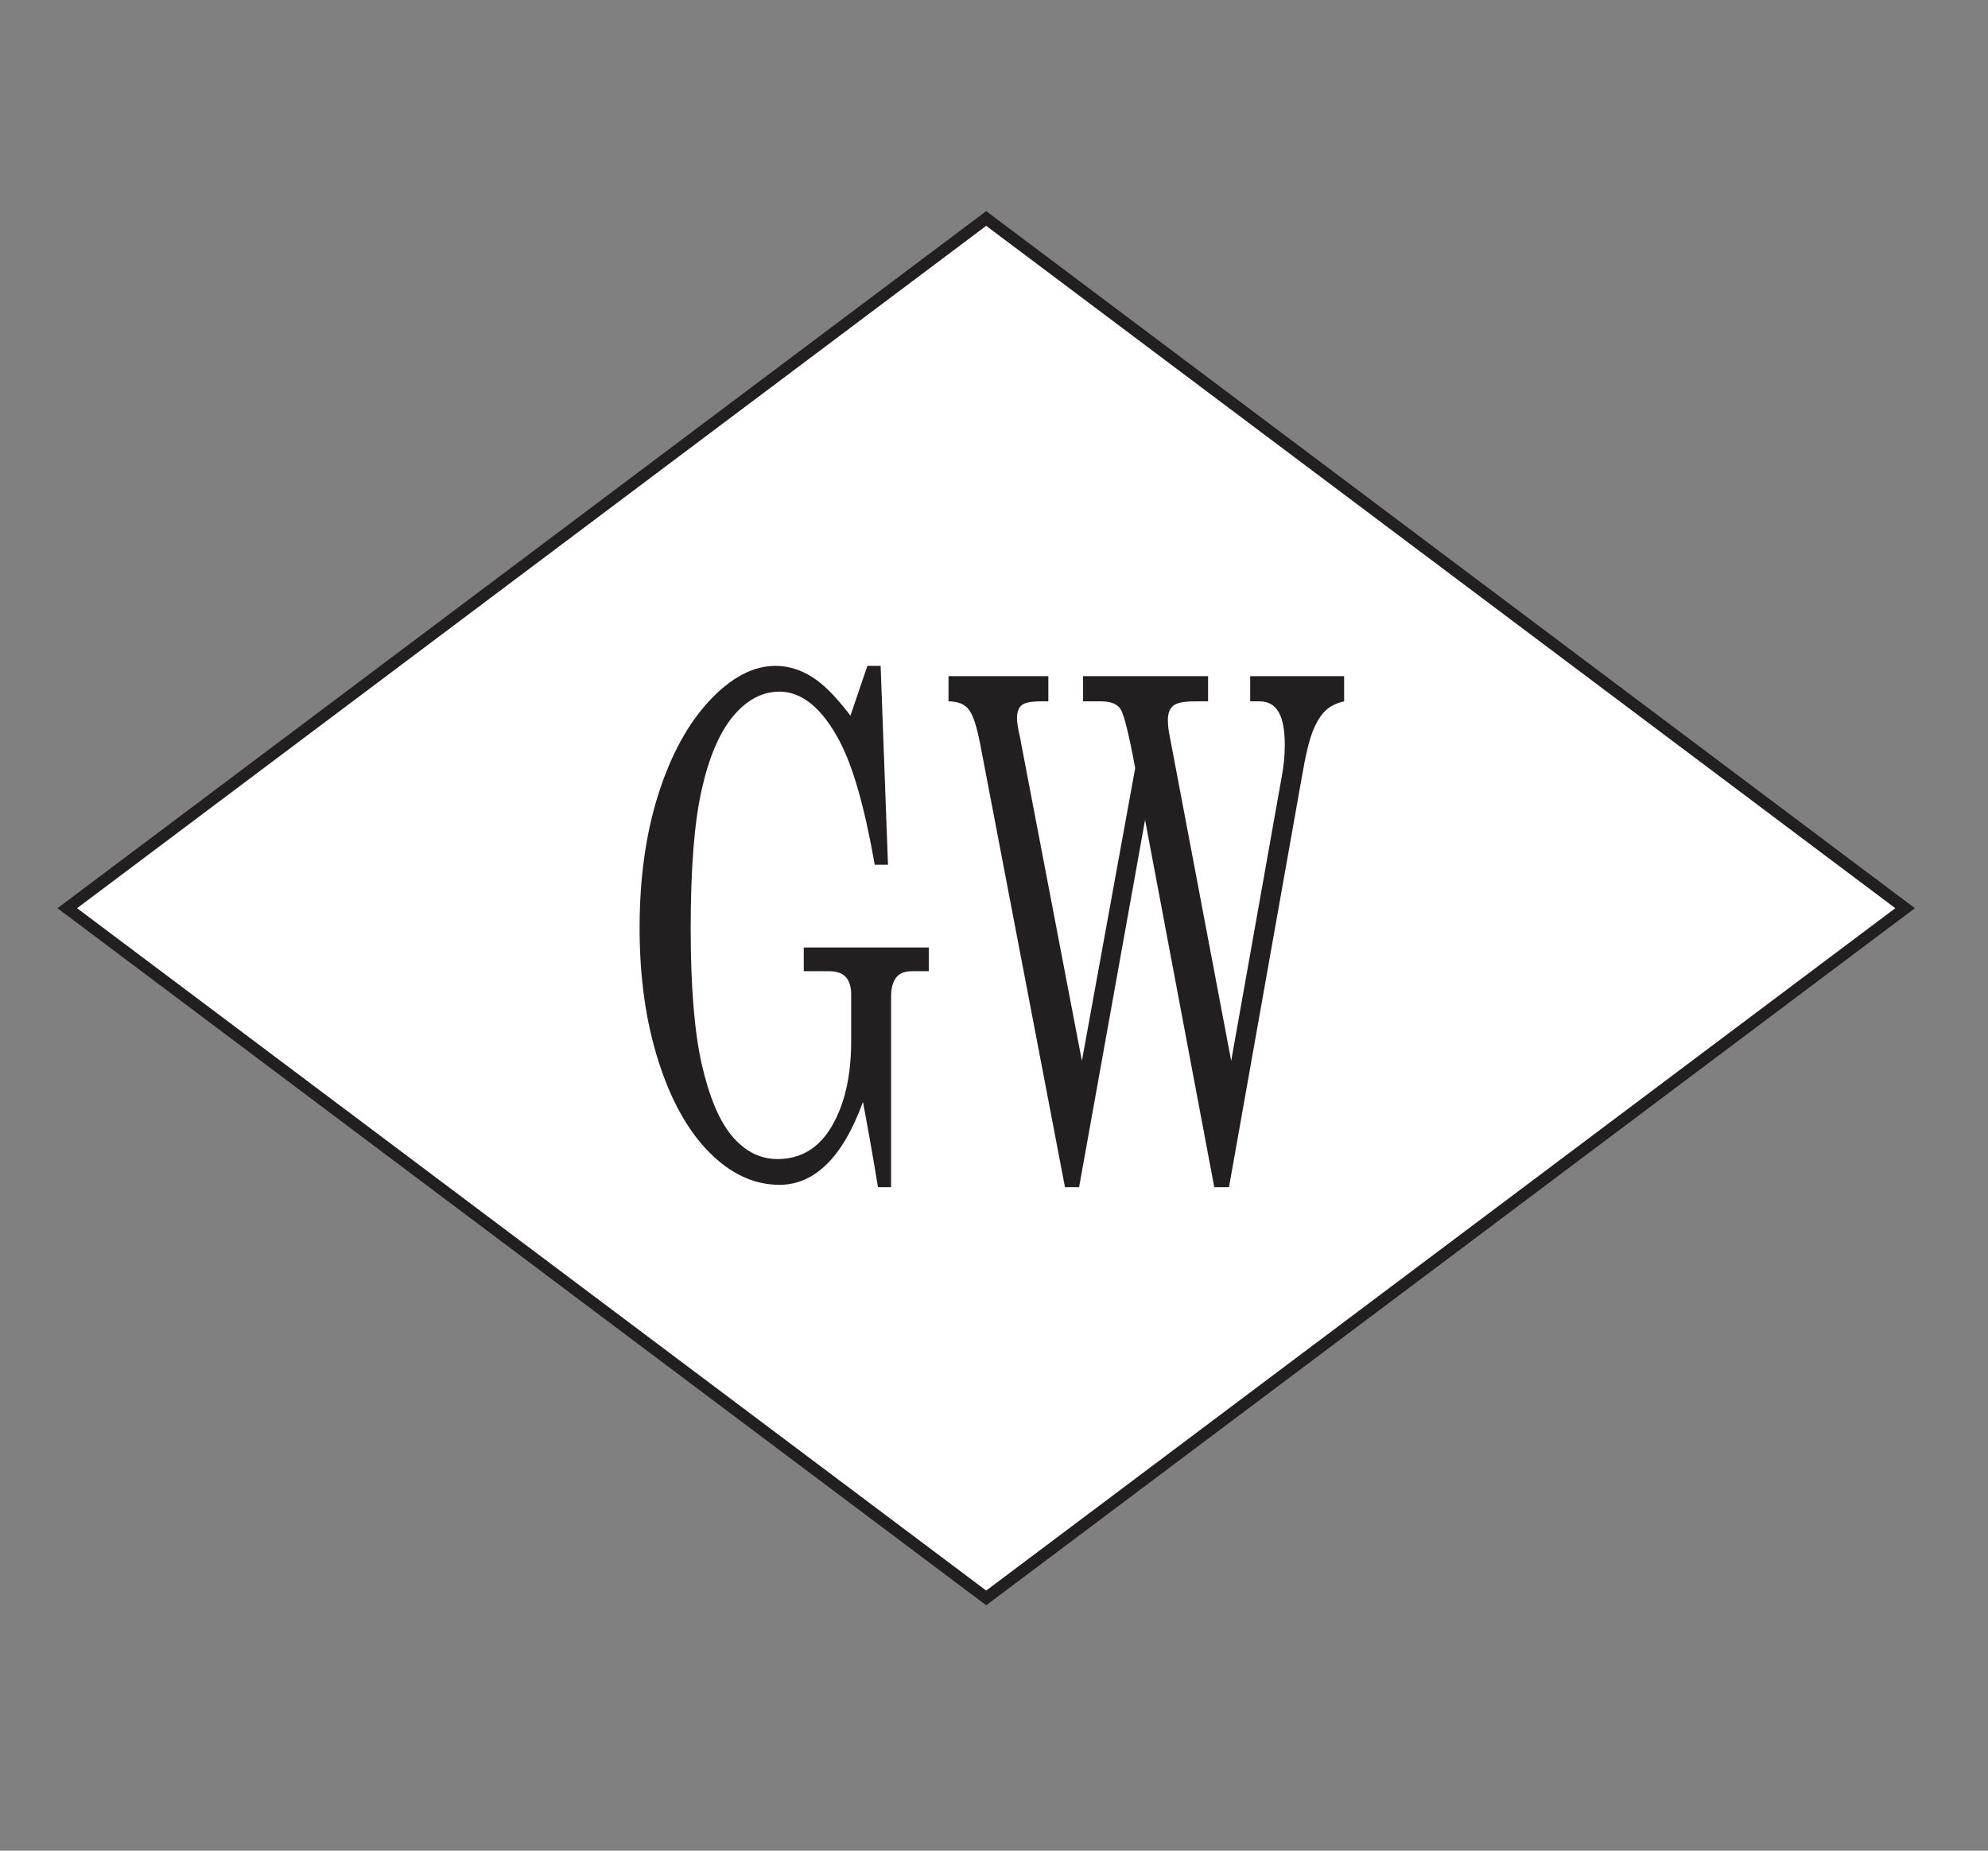
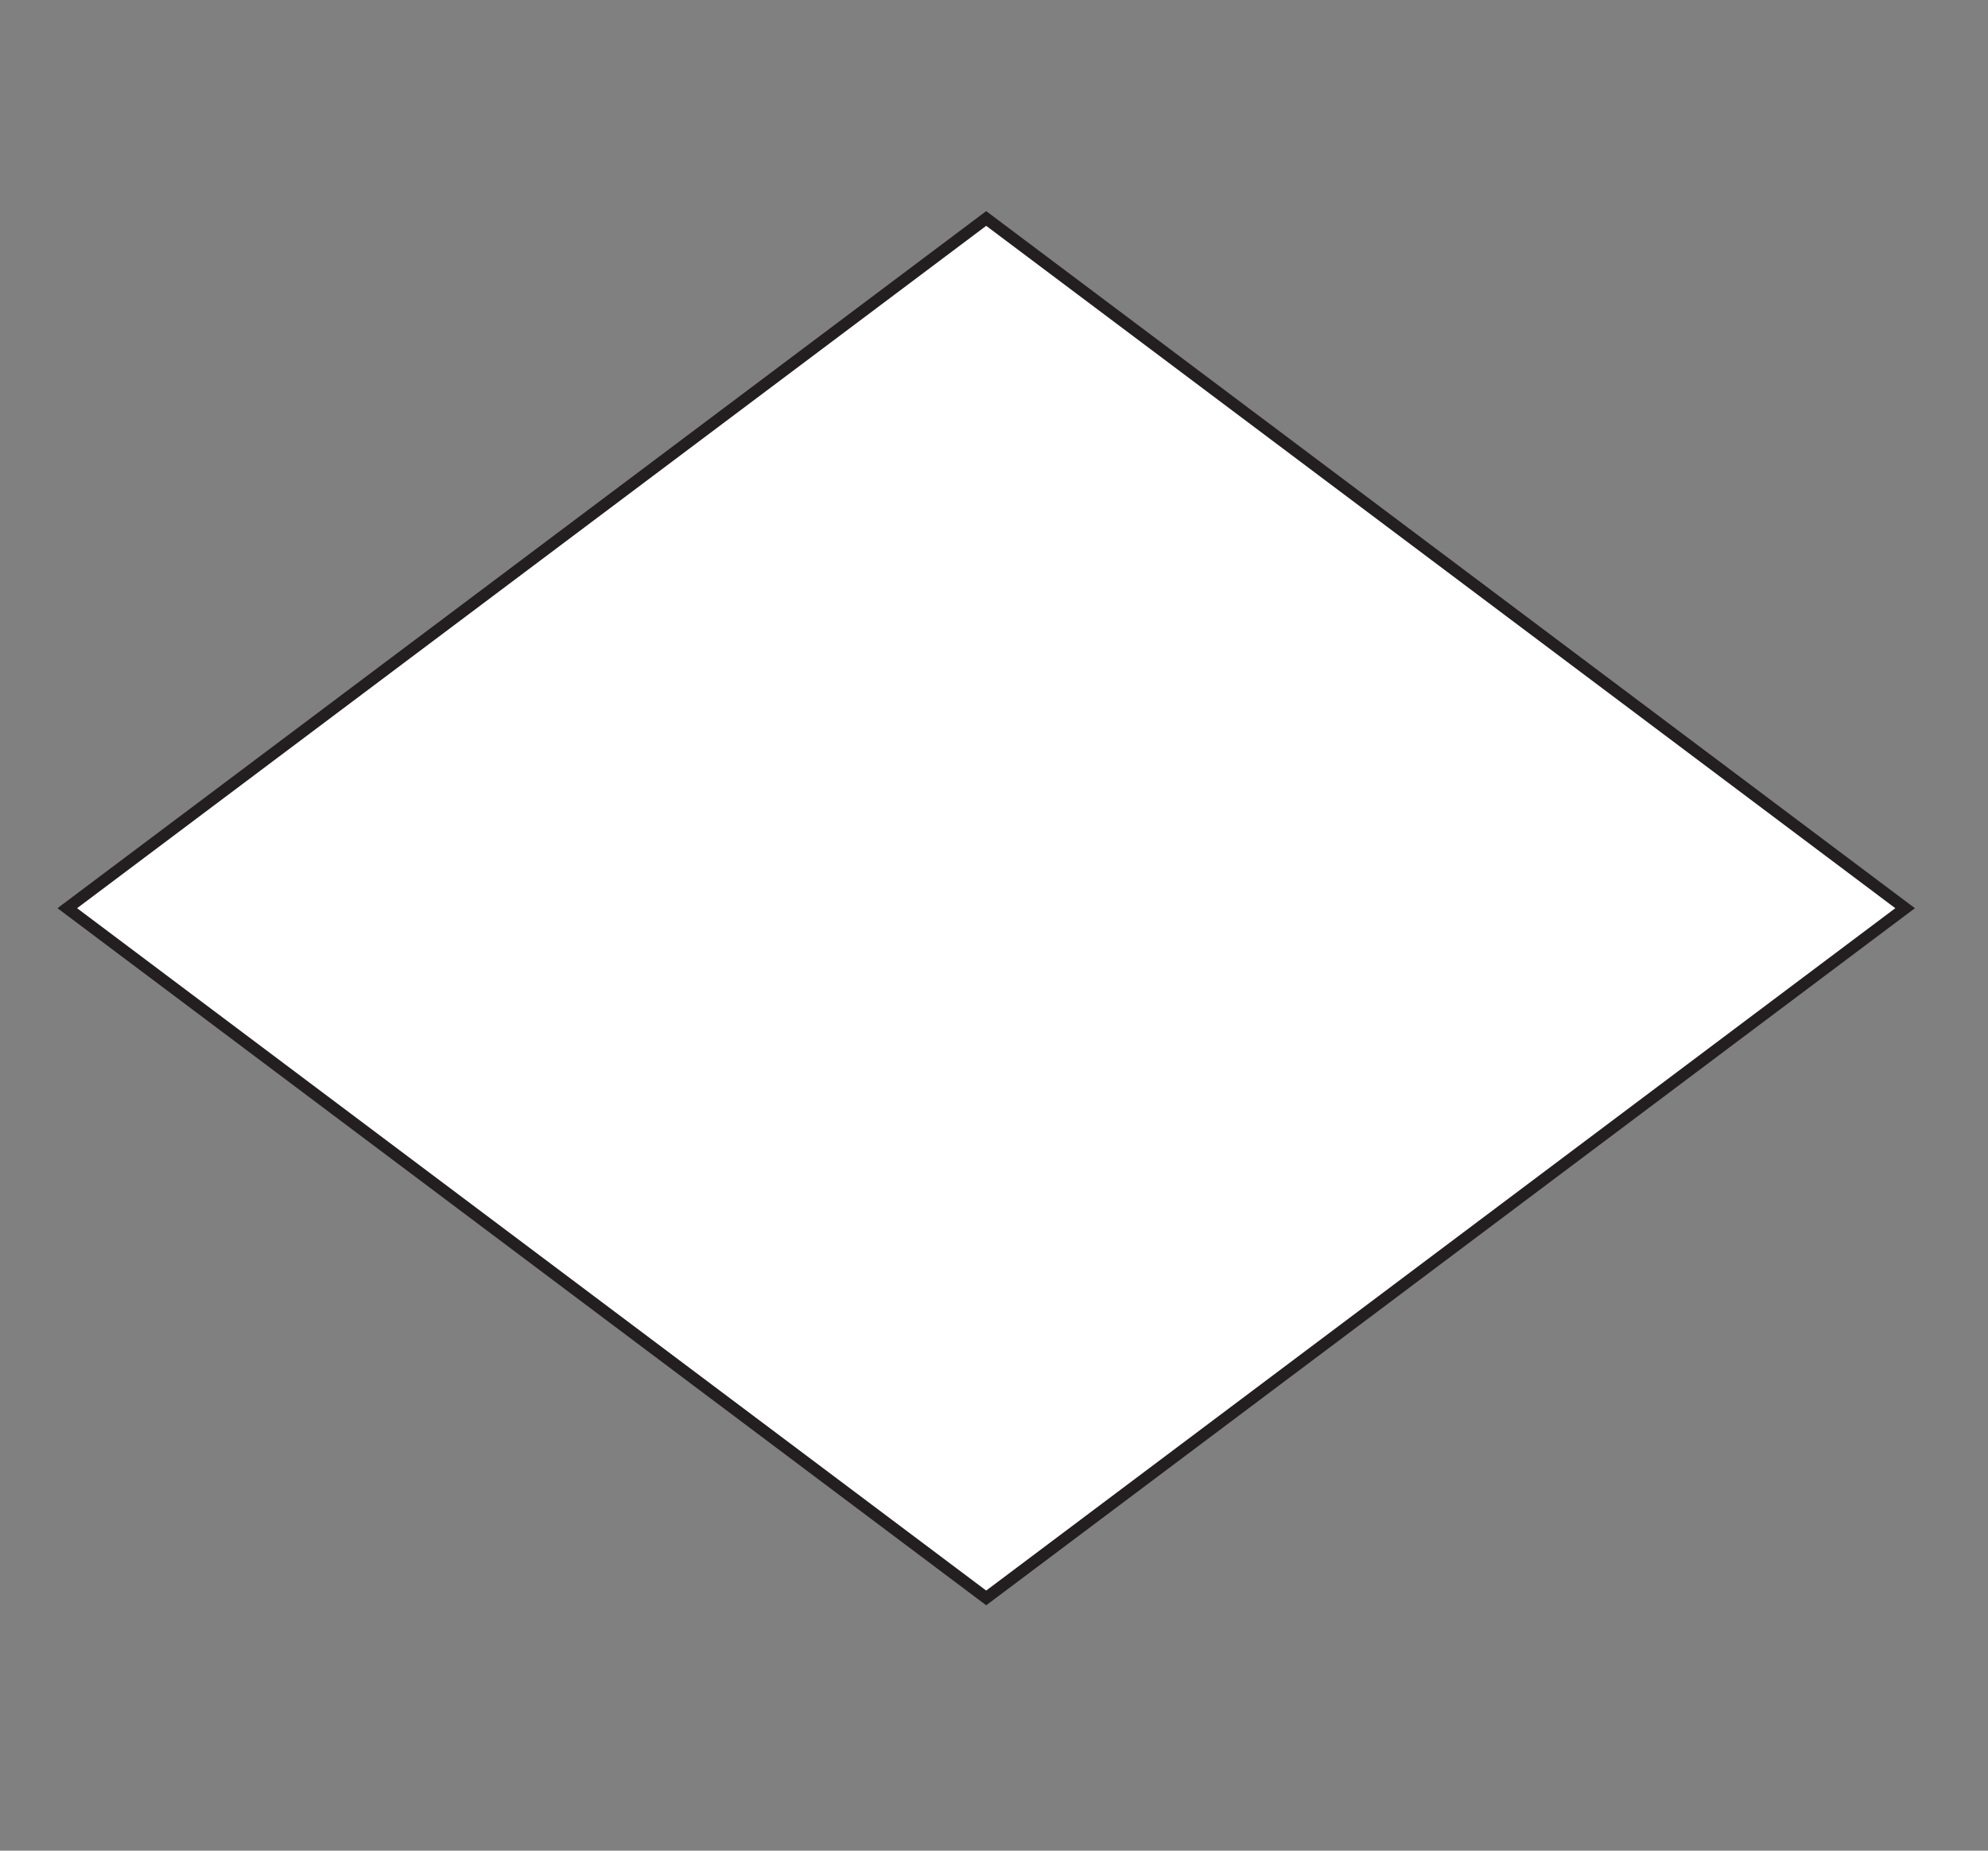
<svg xmlns="http://www.w3.org/2000/svg" version="1.1" x="0px" y="0px" viewBox="0 0 13.502 12.571" style="enable-background:new 0 0 13.502 12.571;" xml:space="preserve">
  <rect x="0" y="0" width="13.502" height="12.571" fill="#808080" stroke="none" />
  <style type="text/css">
	.st0{fill:#FFFFFF;stroke:#231F20;stroke-width:0.08;}
	.st1{fill:#231F20;}
</style>
  <g id="Layer_1">
    <g id="Layer_1_00000021077525210386528260000013608231901519848836_">
      <g id="Layer_1_00000173126992589258165230000008549520060262577574_">
		</g>
    </g>
  </g>
  <g id="Ubermenu">
    <g>
      <polygon class="st0" points="12.939,6.169 6.698,1.484 0.457,6.169 6.698,10.854   " />
      <g>
-         <path class="st1" d="M5.776,4.861l0.115-0.338h0.09l0.05,1.351h-0.09C5.873,5.485,5.793,5.204,5.7,5.03     C5.582,4.809,5.446,4.698,5.294,4.698c-0.117,0-0.222,0.056-0.315,0.167C4.886,4.977,4.815,5.144,4.765,5.367     c-0.05,0.223-0.074,0.536-0.074,0.941c0,0.392,0.025,0.699,0.075,0.92c0.05,0.221,0.118,0.384,0.206,0.489     C5.059,7.82,5.162,7.873,5.28,7.873c0.16,0,0.283-0.075,0.37-0.224C5.737,7.5,5.781,7.307,5.781,7.072V6.754     c0-0.05-0.012-0.089-0.035-0.116C5.722,6.611,5.684,6.597,5.631,6.597H5.459V6.436h0.849v0.161H6.194     c-0.051,0-0.087,0.015-0.109,0.045c-0.022,0.03-0.033,0.073-0.033,0.129v1.293H5.963C5.93,7.862,5.896,7.67,5.861,7.485     c-0.069,0.188-0.15,0.329-0.245,0.422C5.521,8.001,5.414,8.048,5.294,8.048c-0.171,0-0.33-0.073-0.476-0.22     c-0.146-0.147-0.261-0.353-0.346-0.62C4.387,6.942,4.344,6.64,4.344,6.304c0-0.338,0.042-0.64,0.127-0.908     c0.085-0.267,0.201-0.48,0.348-0.637c0.147-0.157,0.296-0.236,0.447-0.236c0.086,0,0.167,0.024,0.245,0.073     C5.59,4.643,5.678,4.732,5.776,4.861z" />
-         <path class="st1" d="M6.442,4.593H7.12v0.171H7.072c-0.071,0-0.116,0.009-0.135,0.028C6.917,4.81,6.907,4.839,6.907,4.878     c0,0.028,0.007,0.071,0.021,0.131l0.008,0.044l0.412,2.153L7.71,5.217C7.668,4.991,7.635,4.859,7.613,4.821     C7.591,4.783,7.546,4.764,7.479,4.764H7.356V4.593h0.849v0.171H8.117c-0.077,0-0.127,0.01-0.15,0.031     C7.944,4.815,7.932,4.846,7.932,4.888c0,0.032,0.003,0.062,0.008,0.089l0.422,2.229l0.343-1.929     c0.014-0.075,0.021-0.147,0.021-0.216c0-0.102-0.014-0.178-0.043-0.226C8.655,4.788,8.613,4.764,8.555,4.764H8.491V4.593h0.638     v0.171C9.074,4.776,9.03,4.799,8.998,4.831c-0.032,0.033-0.06,0.08-0.084,0.141C8.89,5.034,8.866,5.135,8.842,5.277L8.347,8.064     h-0.1l-0.47-2.495L7.329,8.064H7.233L6.657,5.053C6.634,4.935,6.609,4.857,6.58,4.82C6.551,4.782,6.505,4.764,6.442,4.764V4.593z     " />
-       </g>
+         </g>
    </g>
  </g>
  <g id="Base">
</g>
</svg>